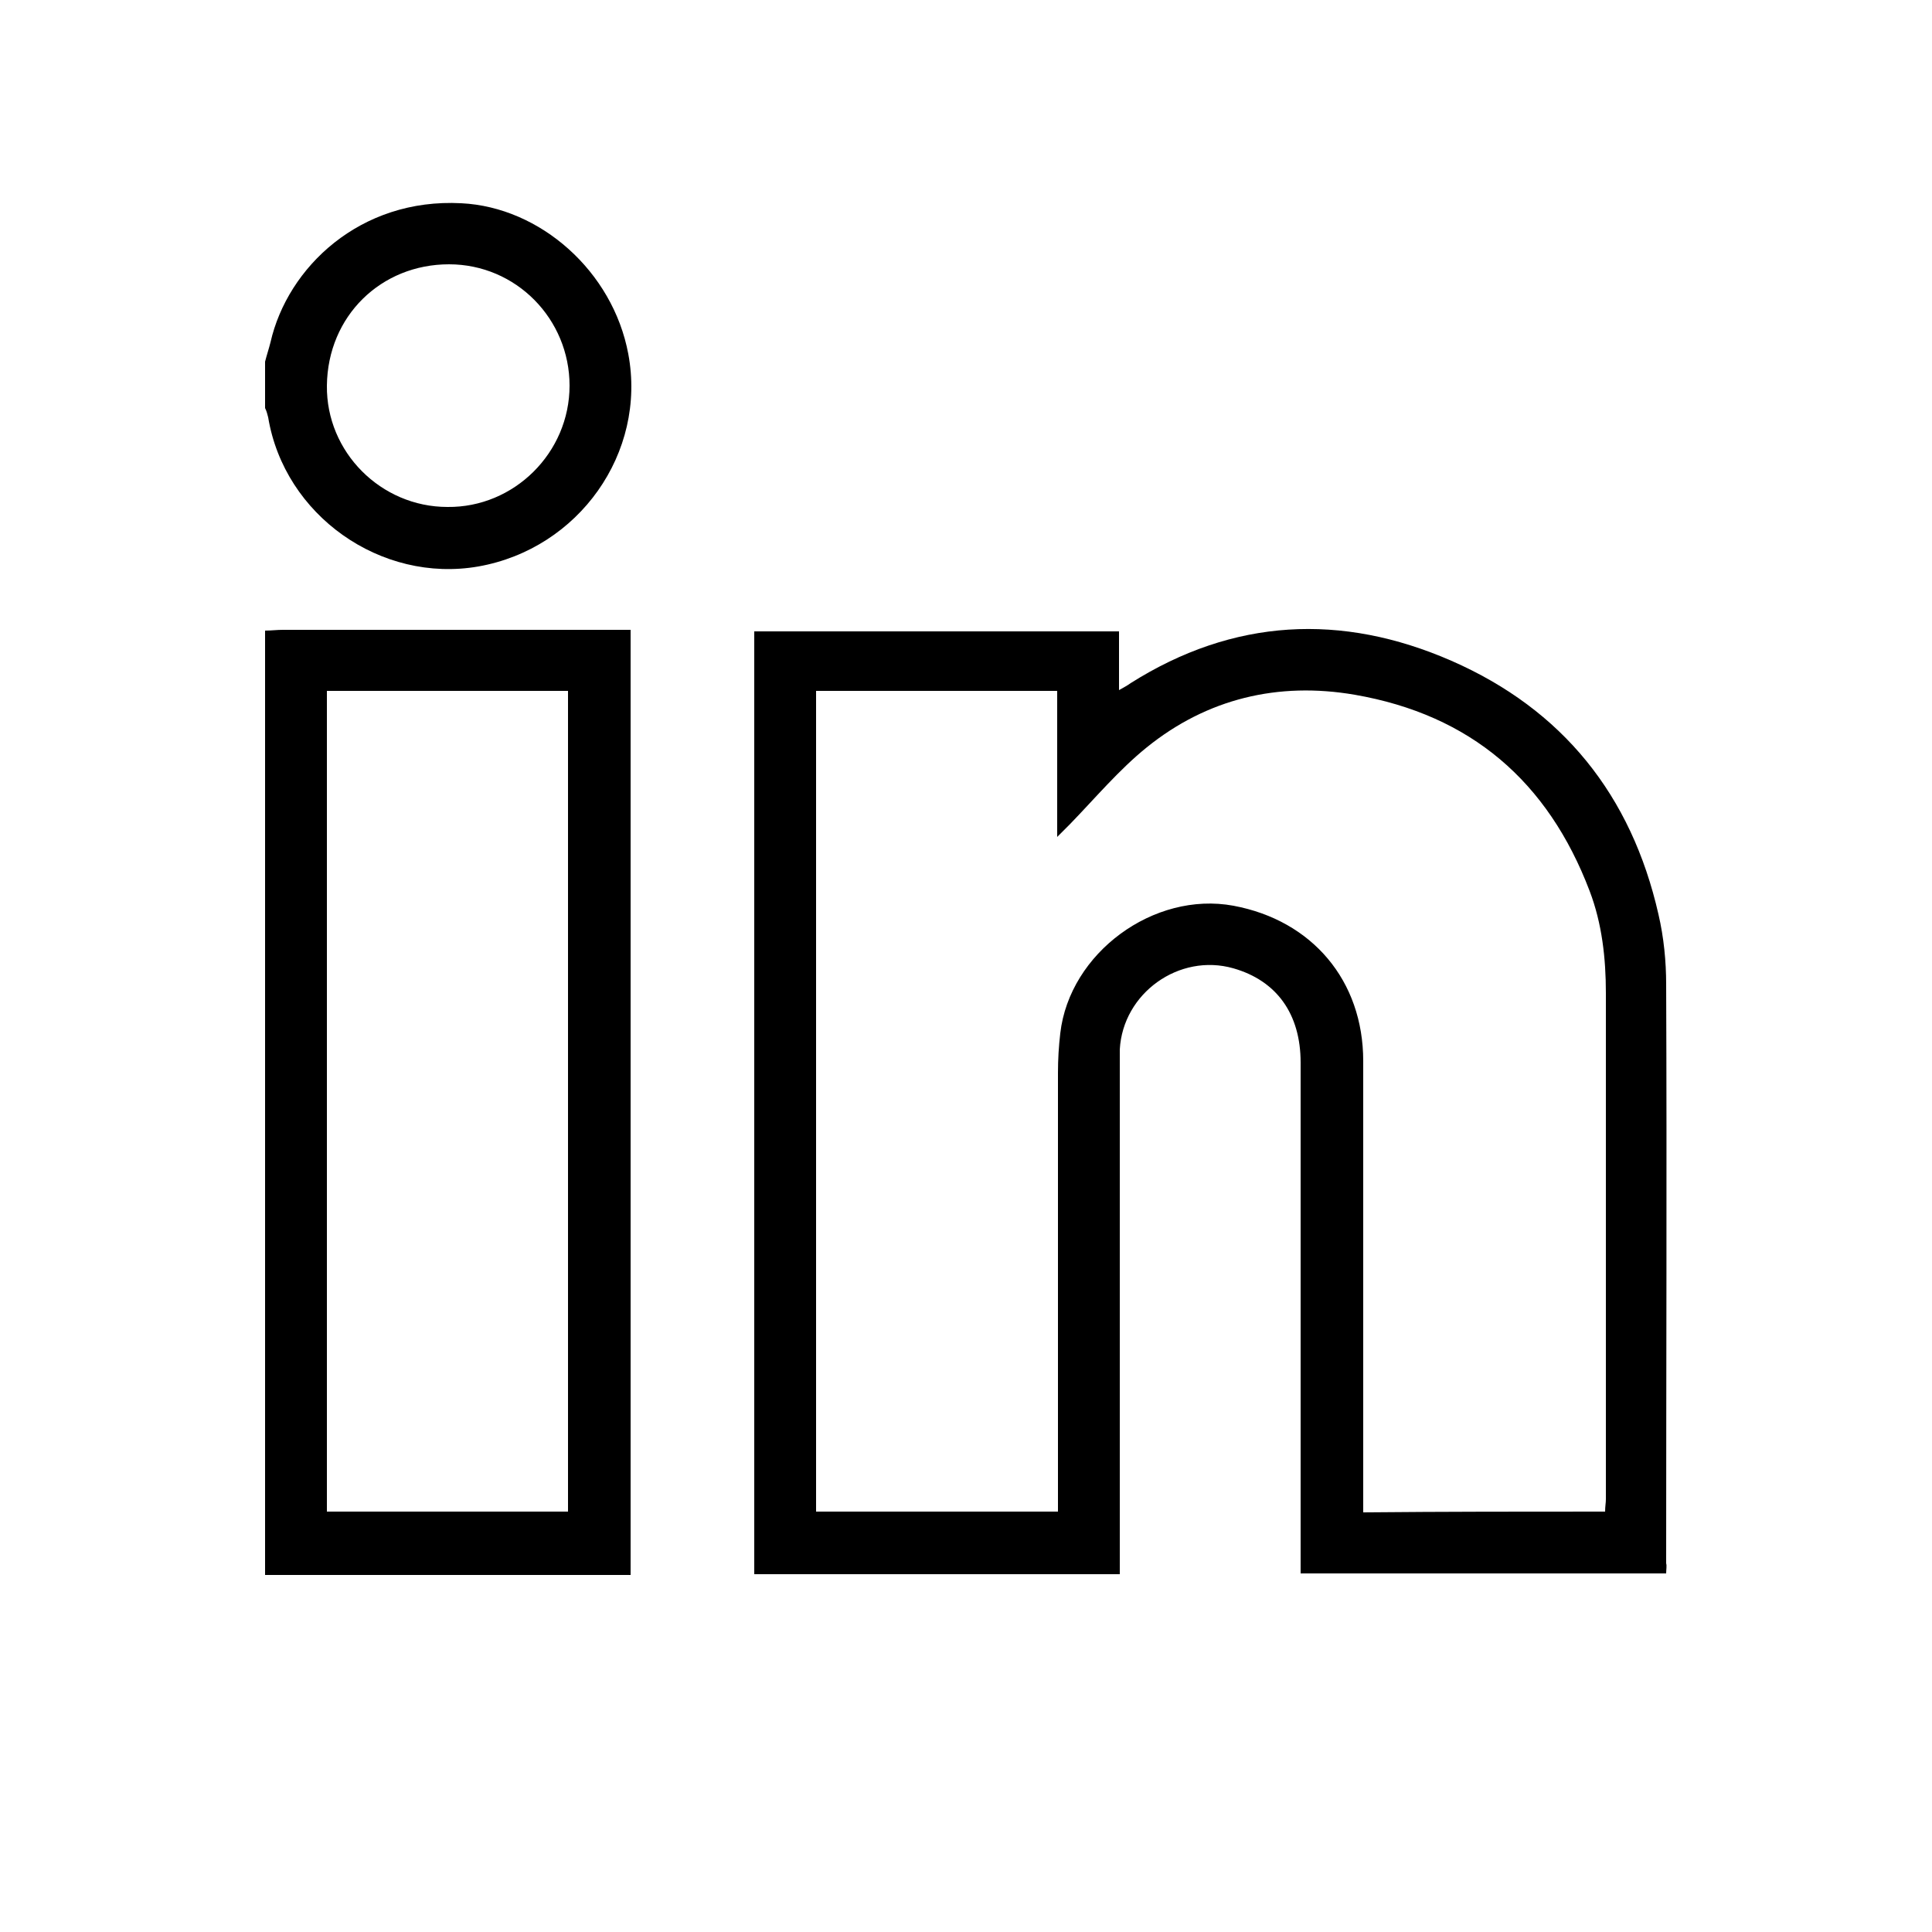
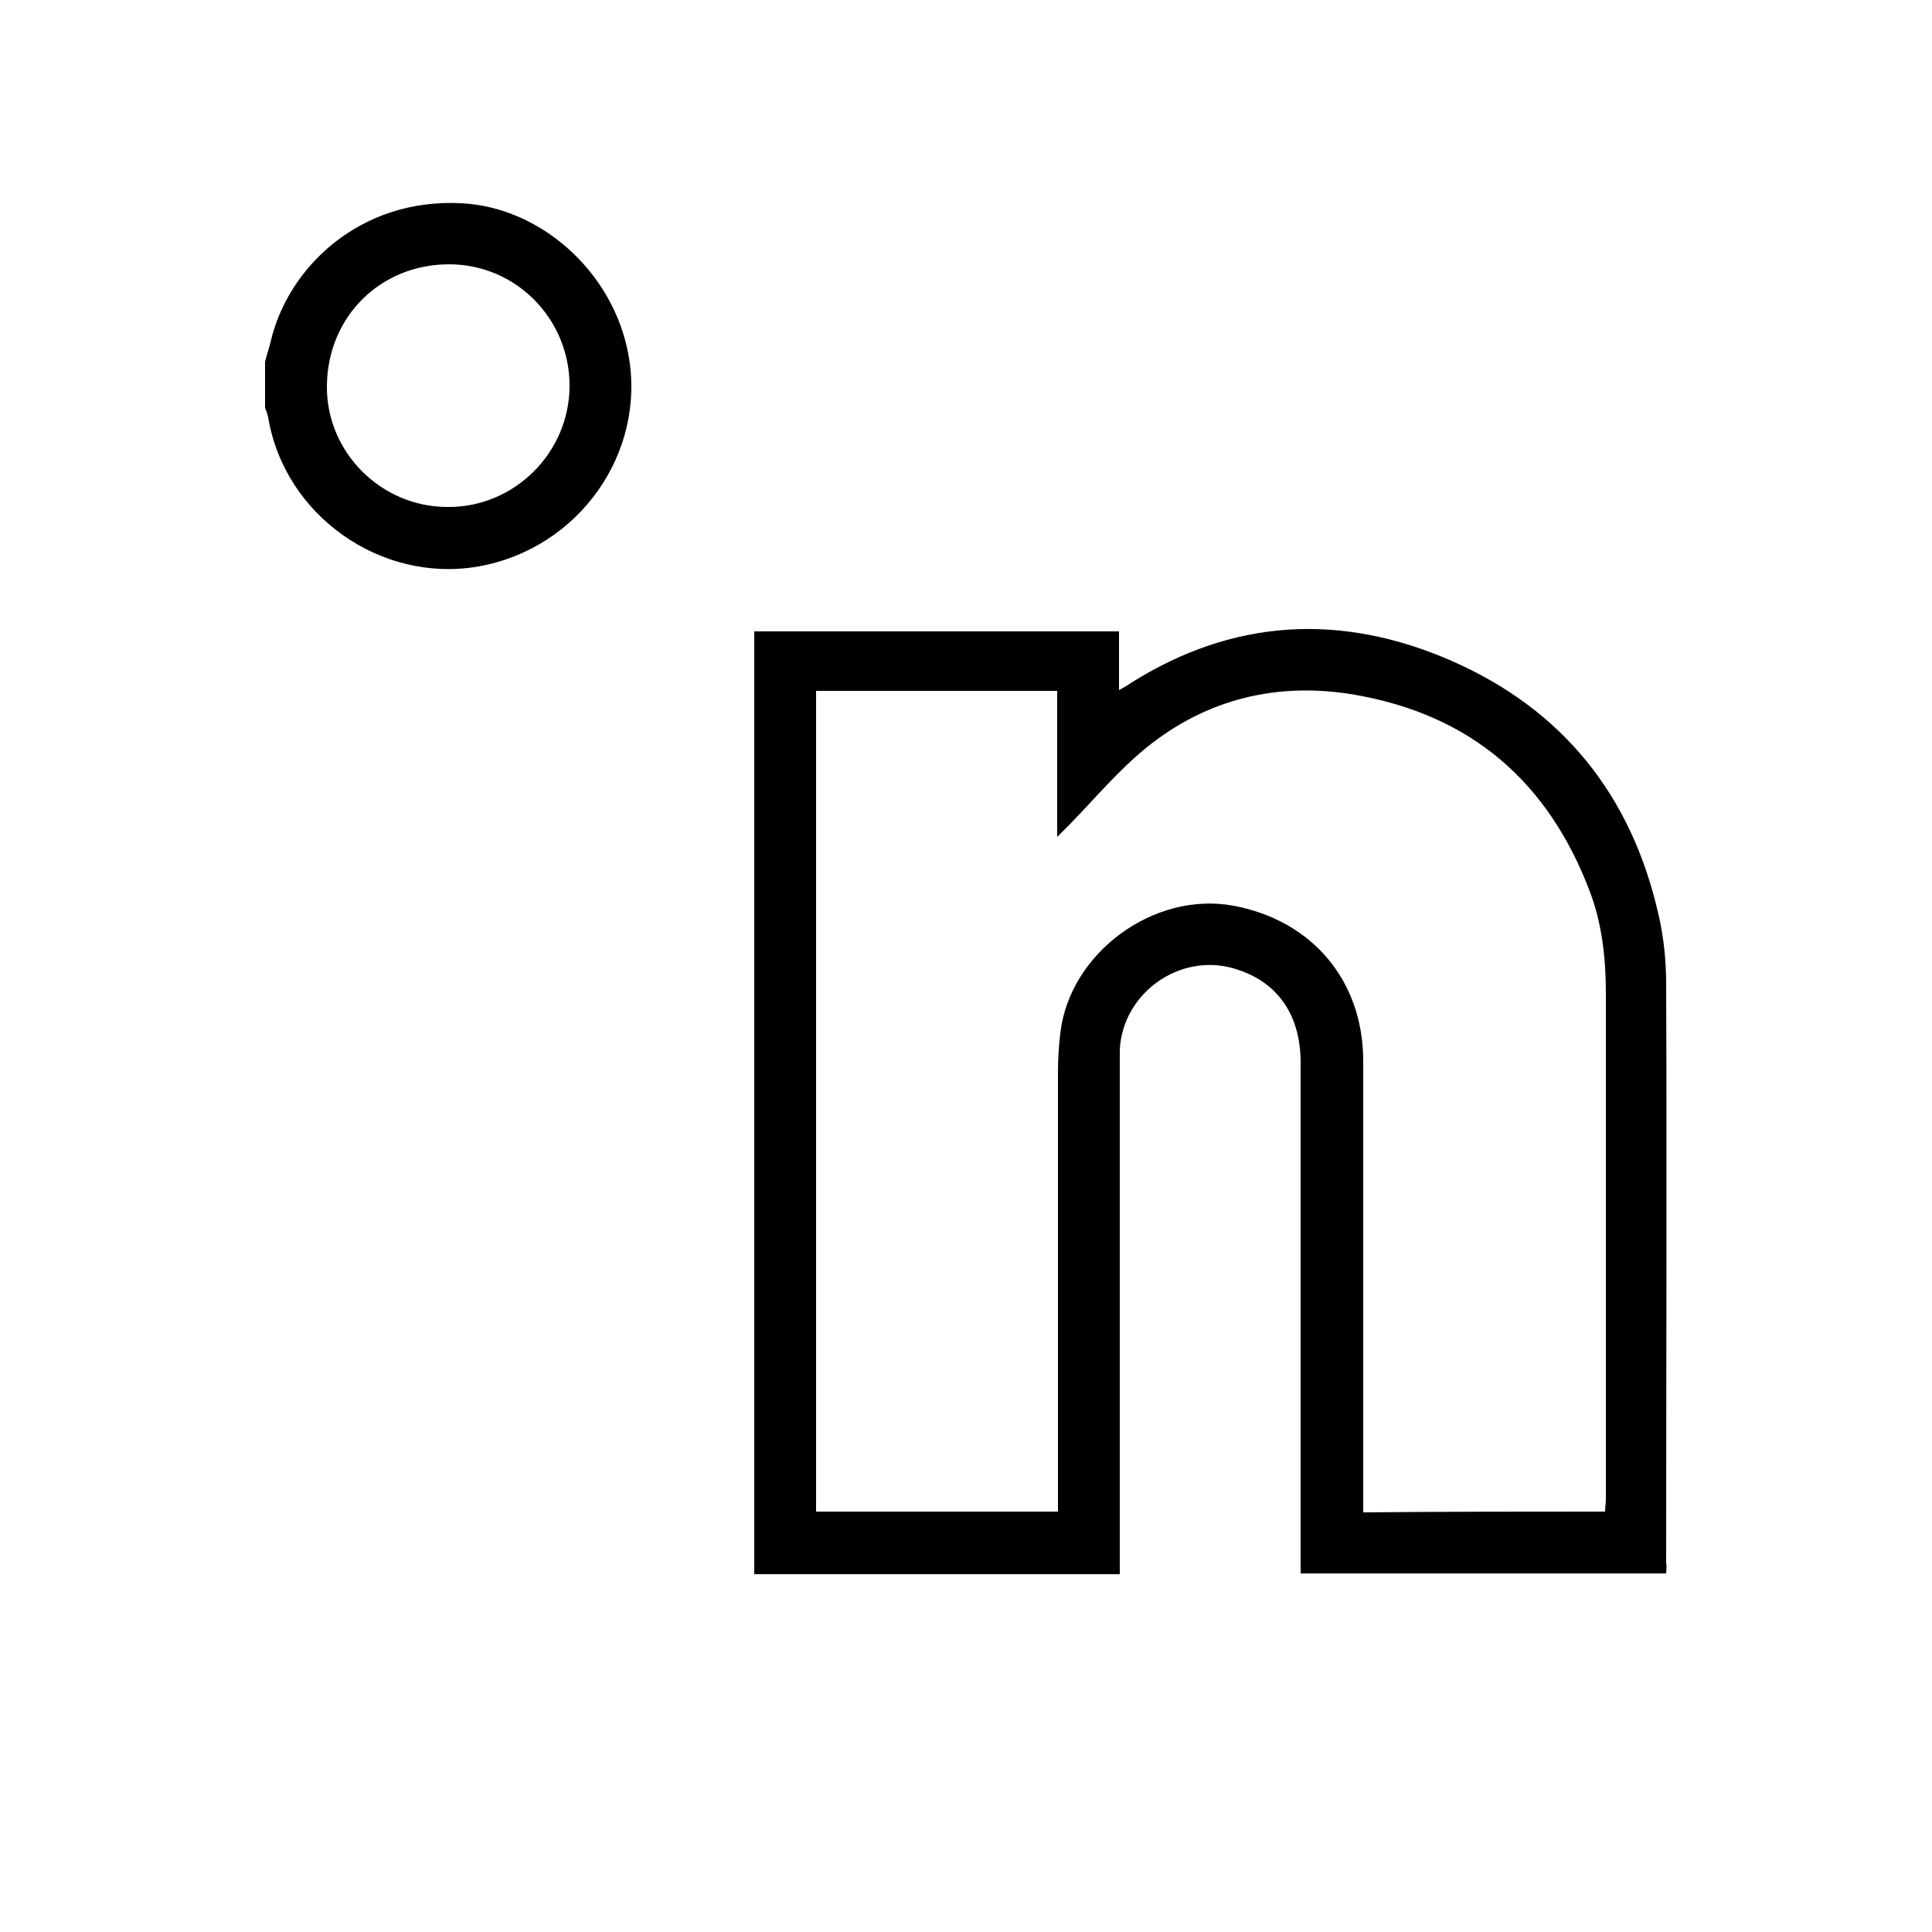
<svg xmlns="http://www.w3.org/2000/svg" x="0px" y="0px" viewBox="0 0 250 250" style="enable-background:new 0 0 250 250;" xml:space="preserve">
  <g>
-     <path style="fill-rule:evenodd;clip-rule:evenodd;" d="M34.3,81.6c0.8,0,1.5-0.1,2.3-0.1c14.3,0,28.5,0,42.8,0c0.7,0,1.4,0,2.2,0  c0,40.8,0,81.4,0,122.3c-15.8,0-31.6,0-47.3,0C34.3,163,34.3,122.3,34.3,81.6z M42.3,89.4c0,35.5,0,70.8,0,106.2  c10.5,0,20.8,0,31.2,0c0-35.5,0-70.8,0-106.2C63.1,89.4,52.8,89.4,42.3,89.4z" />
    <path style="fill-rule:evenodd;clip-rule:evenodd;" d="M34.3,46.8c0.2-0.8,0.5-1.7,0.7-2.5c2.2-9.7,11.6-18.7,24.7-18  c10.2,0.5,19.6,8.8,21.6,19.5c2.4,12.8-6.4,25.2-19.4,27.5C49.3,75.5,36.8,66.7,34.7,54c-0.1-0.4-0.2-0.8-0.4-1.2  C34.3,50.9,34.3,48.9,34.3,46.8z M73.7,49.9c0-8.6-6.9-15.7-15.6-15.7c-8.8,0-15.7,6.7-15.8,15.7c-0.1,8.6,7,15.7,15.6,15.7  C66.5,65.7,73.7,58.6,73.7,49.9z" />
    <path style="fill-rule:evenodd;clip-rule:evenodd;" d="M215.6,203.6c-15.8,0-31.4,0-47.3,0c0-0.8,0-1.5,0-2.2c0-21.3,0-42.6,0-63.9  c0-6.3-3.1-10.6-8.7-12.2c-7-2-14.3,3.2-14.7,10.5c0,0.9,0,1.8,0,2.7c0,21,0,41.9,0,62.9c0,0.7,0,1.4,0,2.3c-15.8,0-31.5,0-47.3,0  c0-40.7,0-81.3,0-122c15.8,0,31.4,0,47.2,0c0,2.5,0,4.9,0,7.6c0.7-0.4,1.1-0.6,1.5-0.9c13.3-8.4,27.3-9.1,41.5-2.9  c14.4,6.3,23.3,17.4,26.8,32.8c0.7,3,1,6.1,1,9.1c0.1,25,0,49.9,0,74.9C215.7,202.6,215.6,203.1,215.6,203.6z M207.7,195.6  c0-0.7,0.1-1.1,0.1-1.6c0-21.8,0-43.7,0-65.5c0-4.5-0.5-9-2.1-13.2c-5.4-14.2-15.4-22.8-30.4-25.4c-9.9-1.7-19.1,0.5-26.9,6.8  c-3.6,2.9-6.7,6.6-10,10c-0.4,0.4-0.8,0.8-1.6,1.6c0-6.7,0-12.8,0-18.9c-10.5,0-20.8,0-31.2,0c0,35.4,0,70.8,0,106.2  c10.5,0,20.8,0,31.3,0c0-0.9,0-1.6,0-2.3c0-18.2,0-36.4,0-54.5c0-1.7,0.1-3.4,0.3-5.1c1.2-10.4,12.1-18.4,22.4-16.5  c10.2,1.9,16.8,9.7,16.8,20.1c0,18.8,0,37.5,0,56.3c0,0.7,0,1.4,0,2.1C186.9,195.6,197.2,195.6,207.7,195.6z" />
  </g>
</svg>